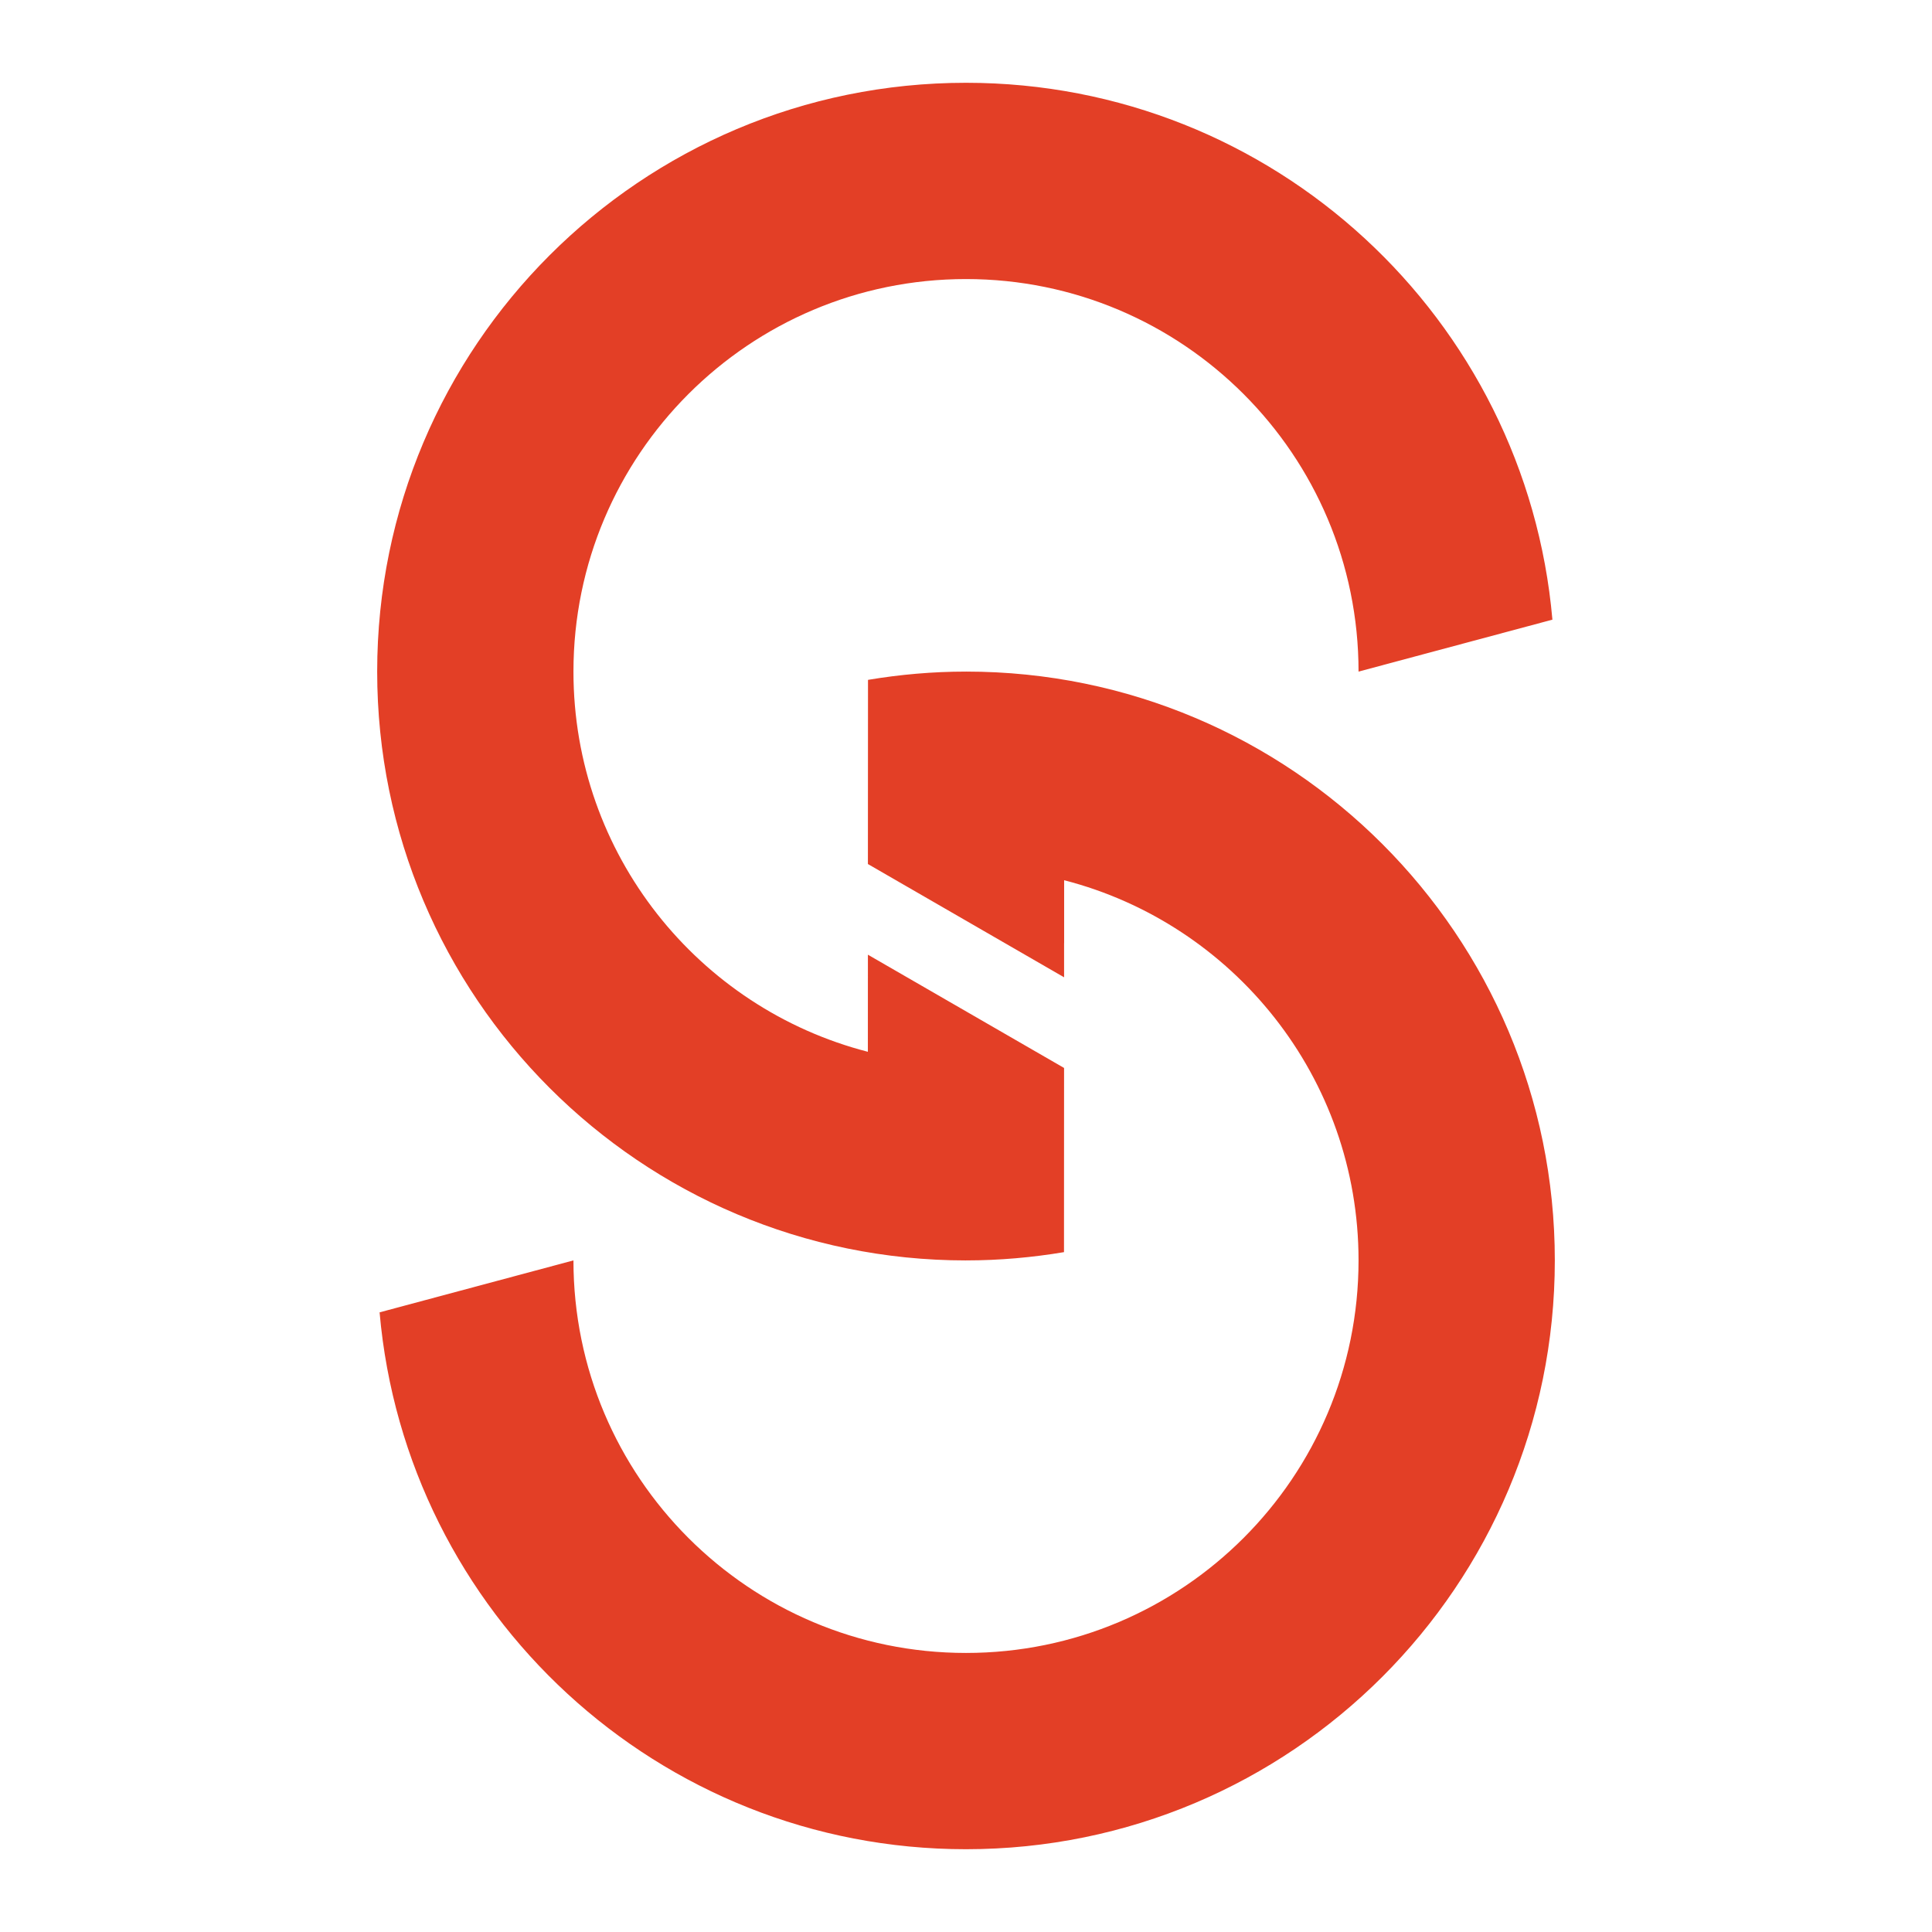
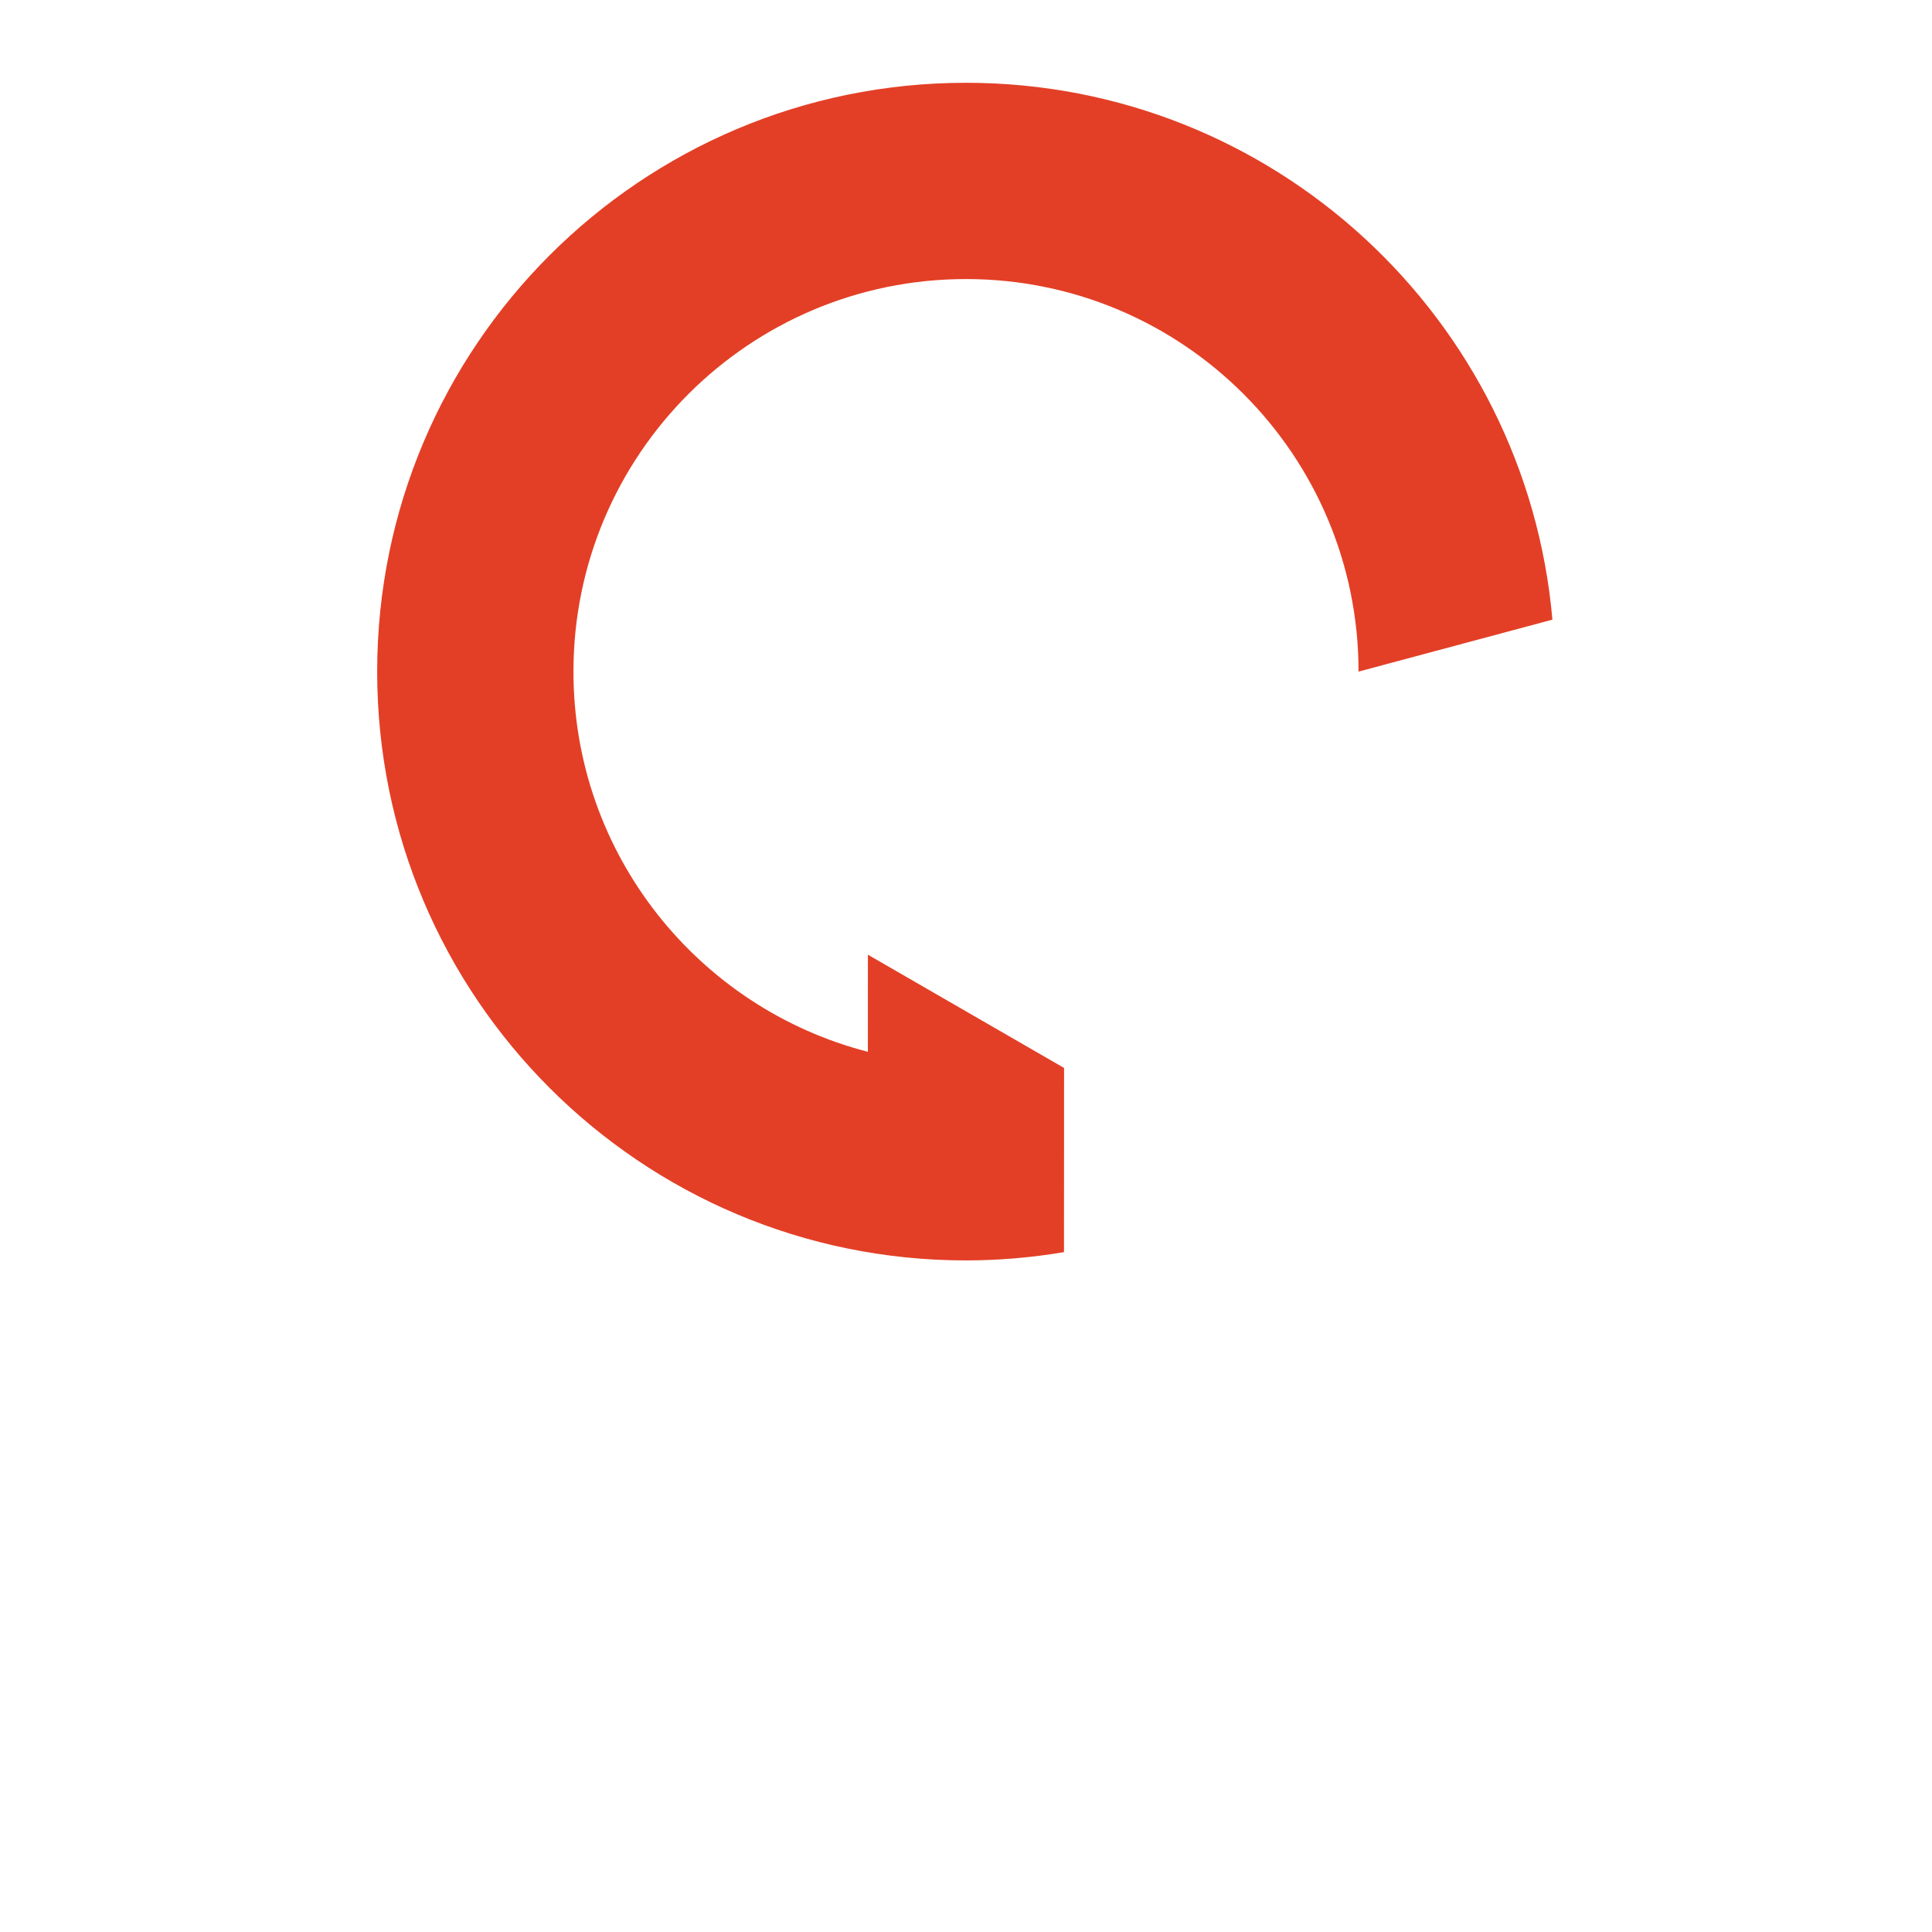
<svg xmlns="http://www.w3.org/2000/svg" id="b" data-name="Layer_2" width="137.788" height="137.788" viewBox="0 0 137.788 137.788">
  <g id="c" data-name="Layer_1">
    <g>
      <g>
        <path d="M68.894,89.891c2.382,0,4.715-.209,6.989-.59l.005-13.136-13.99-8.077-.003,6.924c-12.075-3.108-20.997-14.069-20.997-27.114,0-15.462,12.534-27.996,27.996-27.996s27.996,12.534,27.996,27.996l13.826-3.705c-1.877-21.456-19.879-38.289-41.822-38.289-23.193,0-41.994,18.801-41.994,41.994s18.801,41.994,41.994,41.994Z" fill="#e33f26" />
-         <path d="M68.894,47.897c-2.382,0-4.715.209-6.989.59l-.007,13.135,13.992,8.078v-2.437h.003v-4.487c12.075,3.108,20.997,14.069,20.997,27.114,0,15.462-12.534,27.996-27.996,27.996s-27.996-12.534-27.996-27.996l-13.826,3.705c1.877,21.456,19.879,38.289,41.822,38.289,23.193,0,41.994-18.801,41.994-41.994s-18.801-41.994-41.994-41.994Z" fill="#e33f26" />
      </g>
      <rect width="137.788" height="137.788" fill="none" />
    </g>
  </g>
</svg>